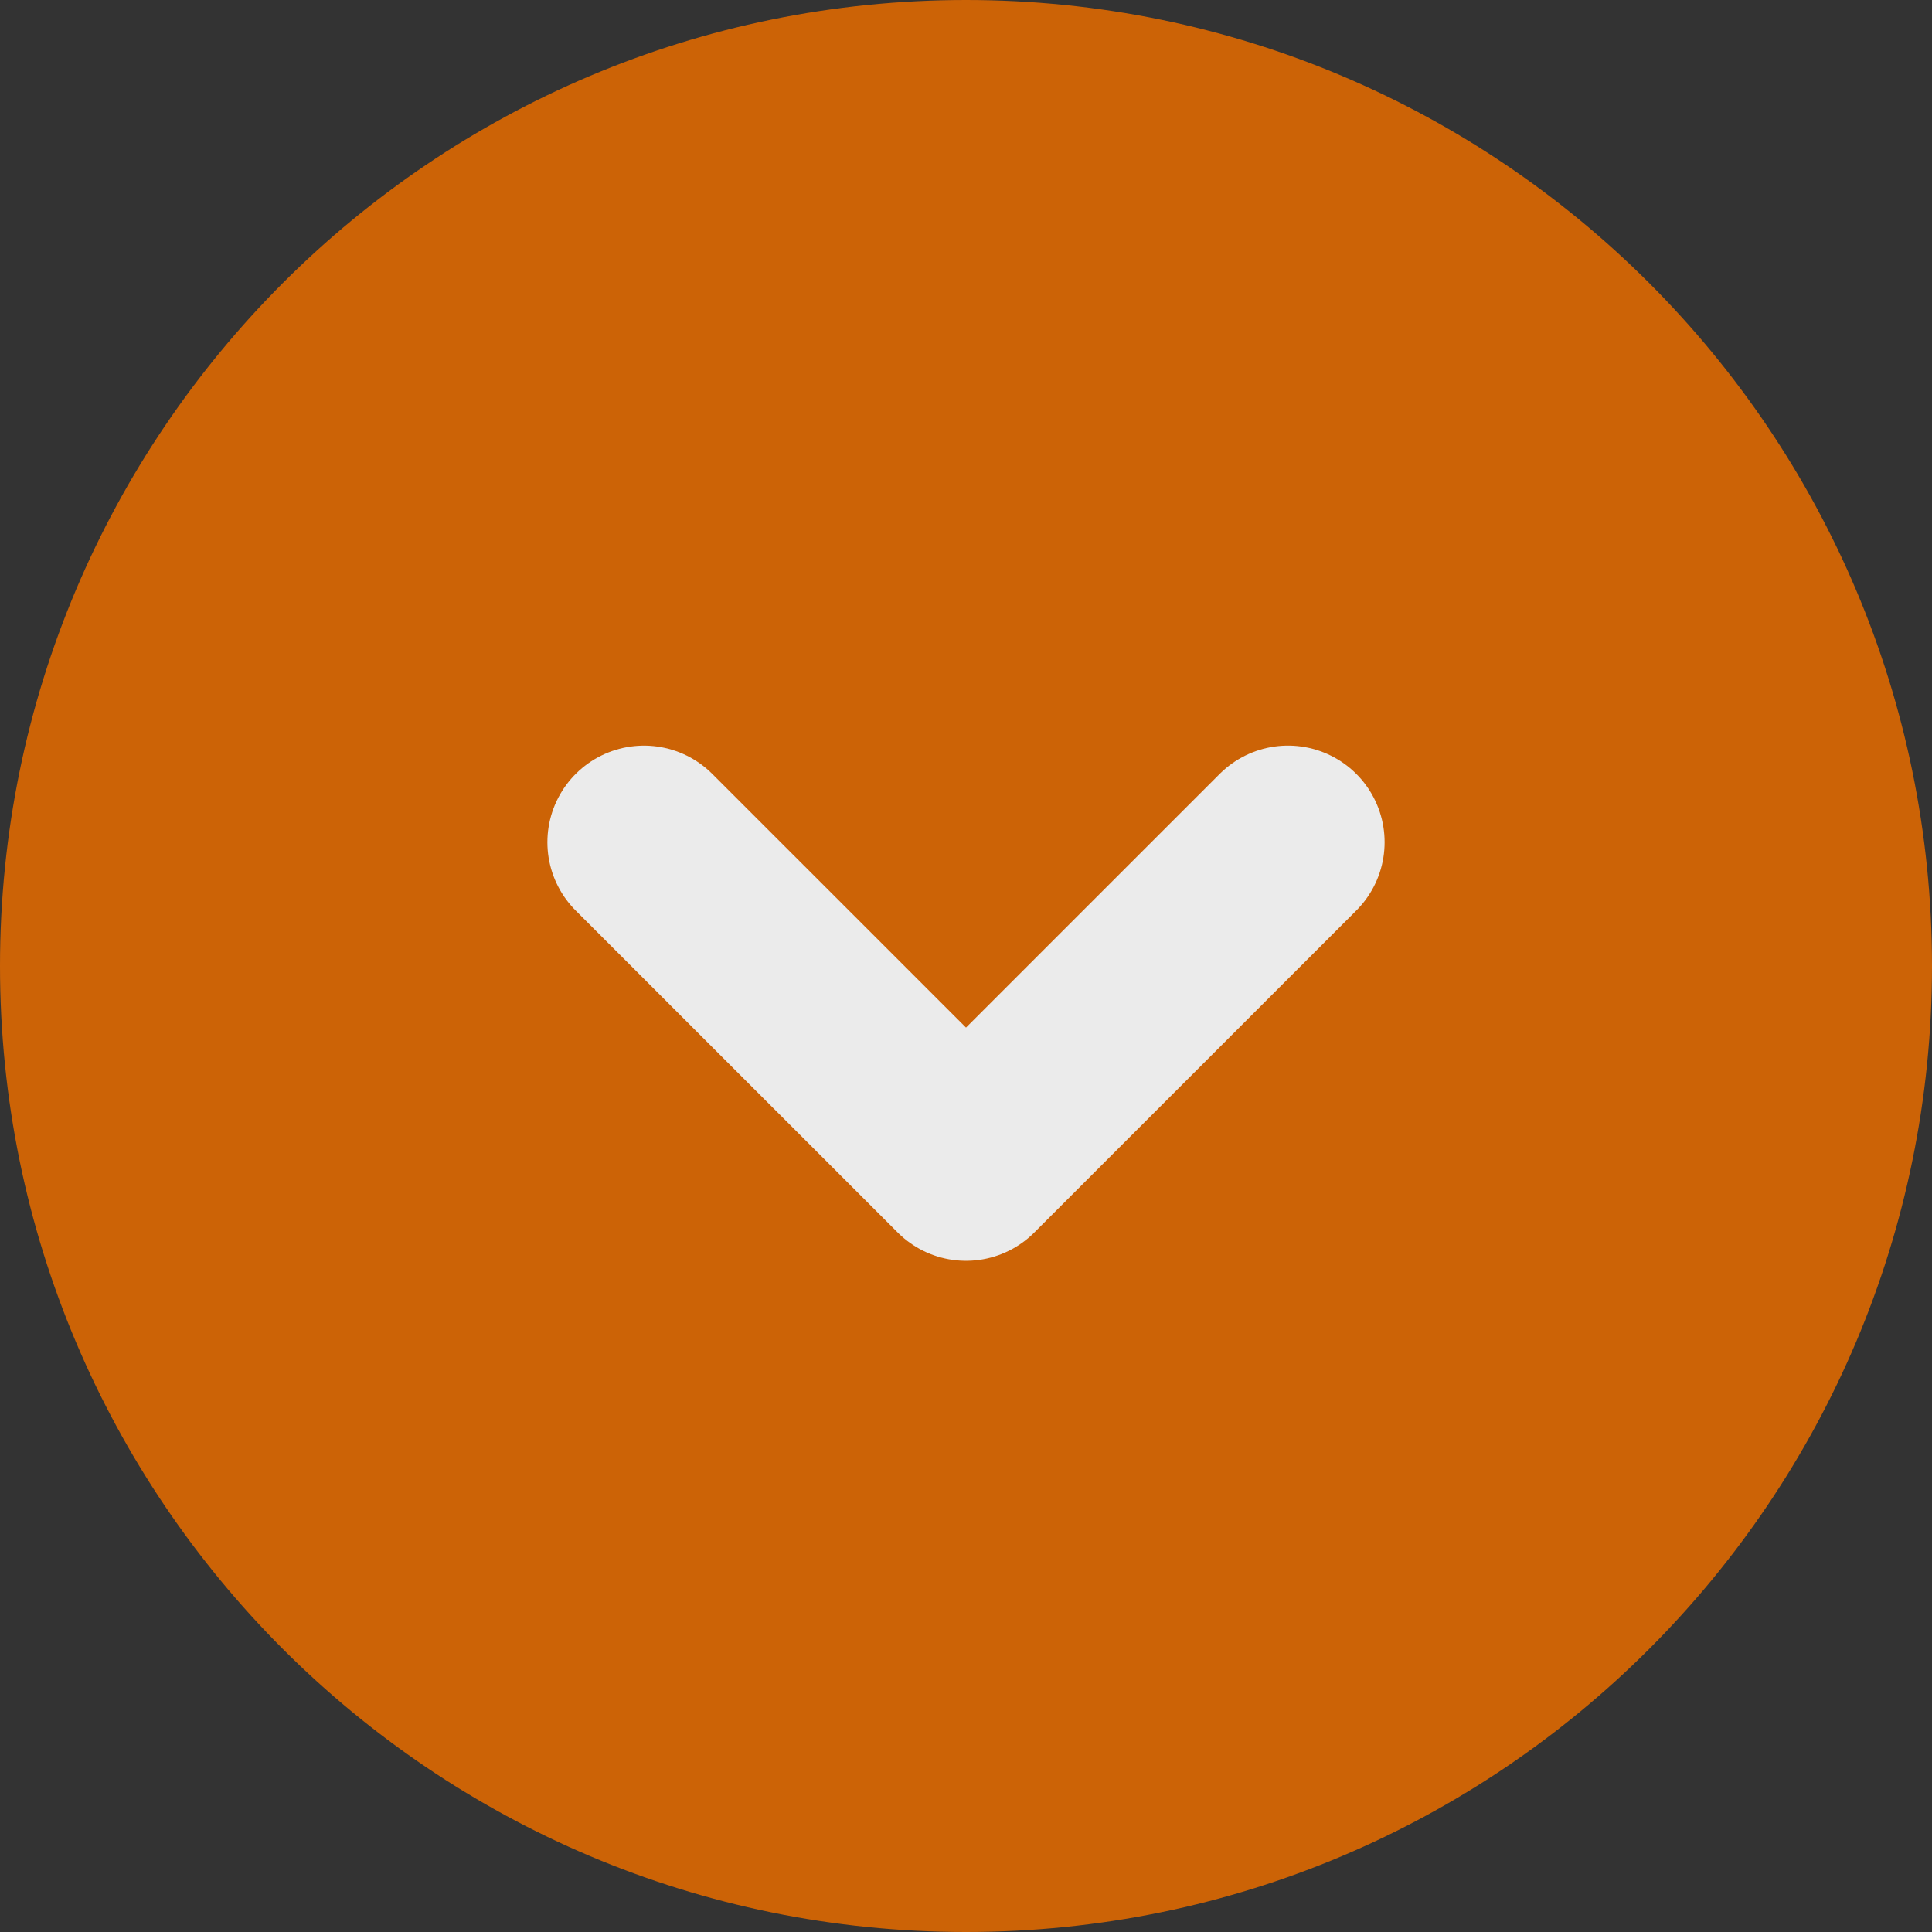
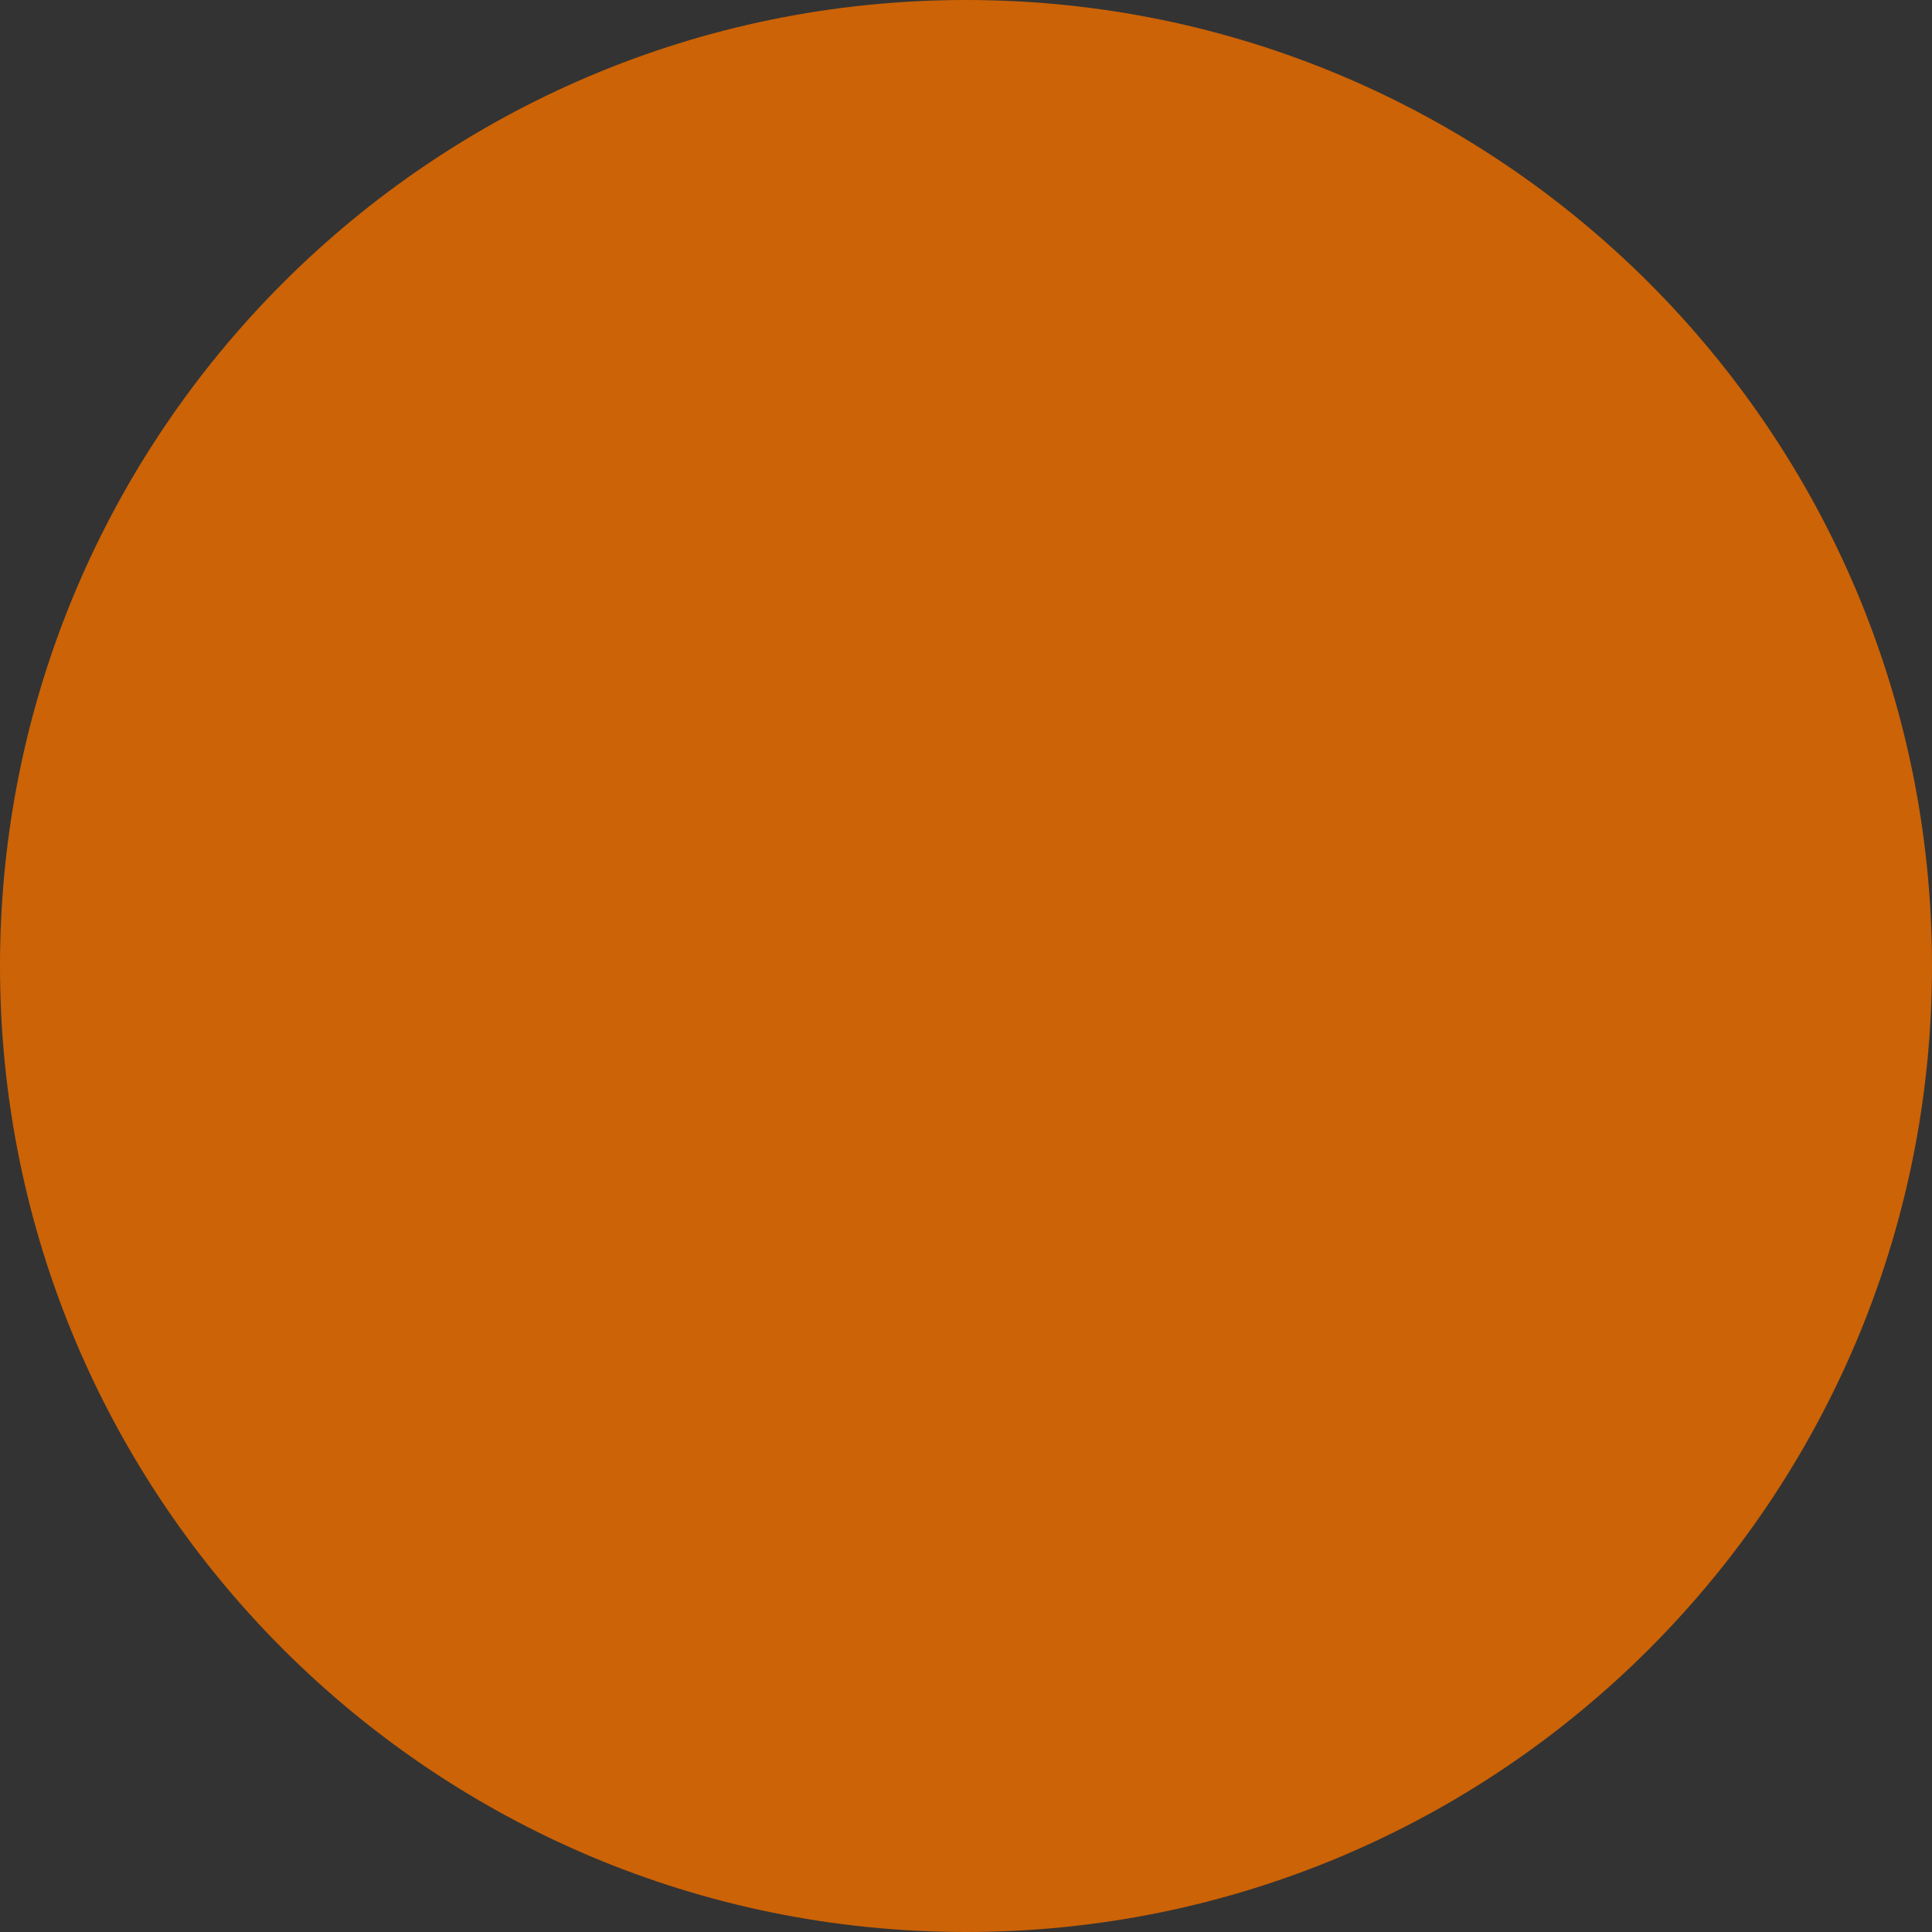
<svg xmlns="http://www.w3.org/2000/svg" width="85" height="85" fill="none">
  <rect width="100%" height="100%" fill="#333333" stroke="none" />
  <g opacity=".9">
    <path fill="#DD6801" d="M0 42.5C0 65.972 19.028 85 42.5 85S85 65.972 85 42.5 65.972 0 42.5 0 0 19.028 0 42.5z" />
-     <path fill="#DD6801" d="M28.333 37.055 42.5 51.22l14.167-14.166" />
-     <path stroke="#fff" stroke-linecap="round" stroke-linejoin="round" stroke-width="8.5" d="M28.333 37.055 42.5 51.22l14.167-14.166" />
  </g>
</svg>